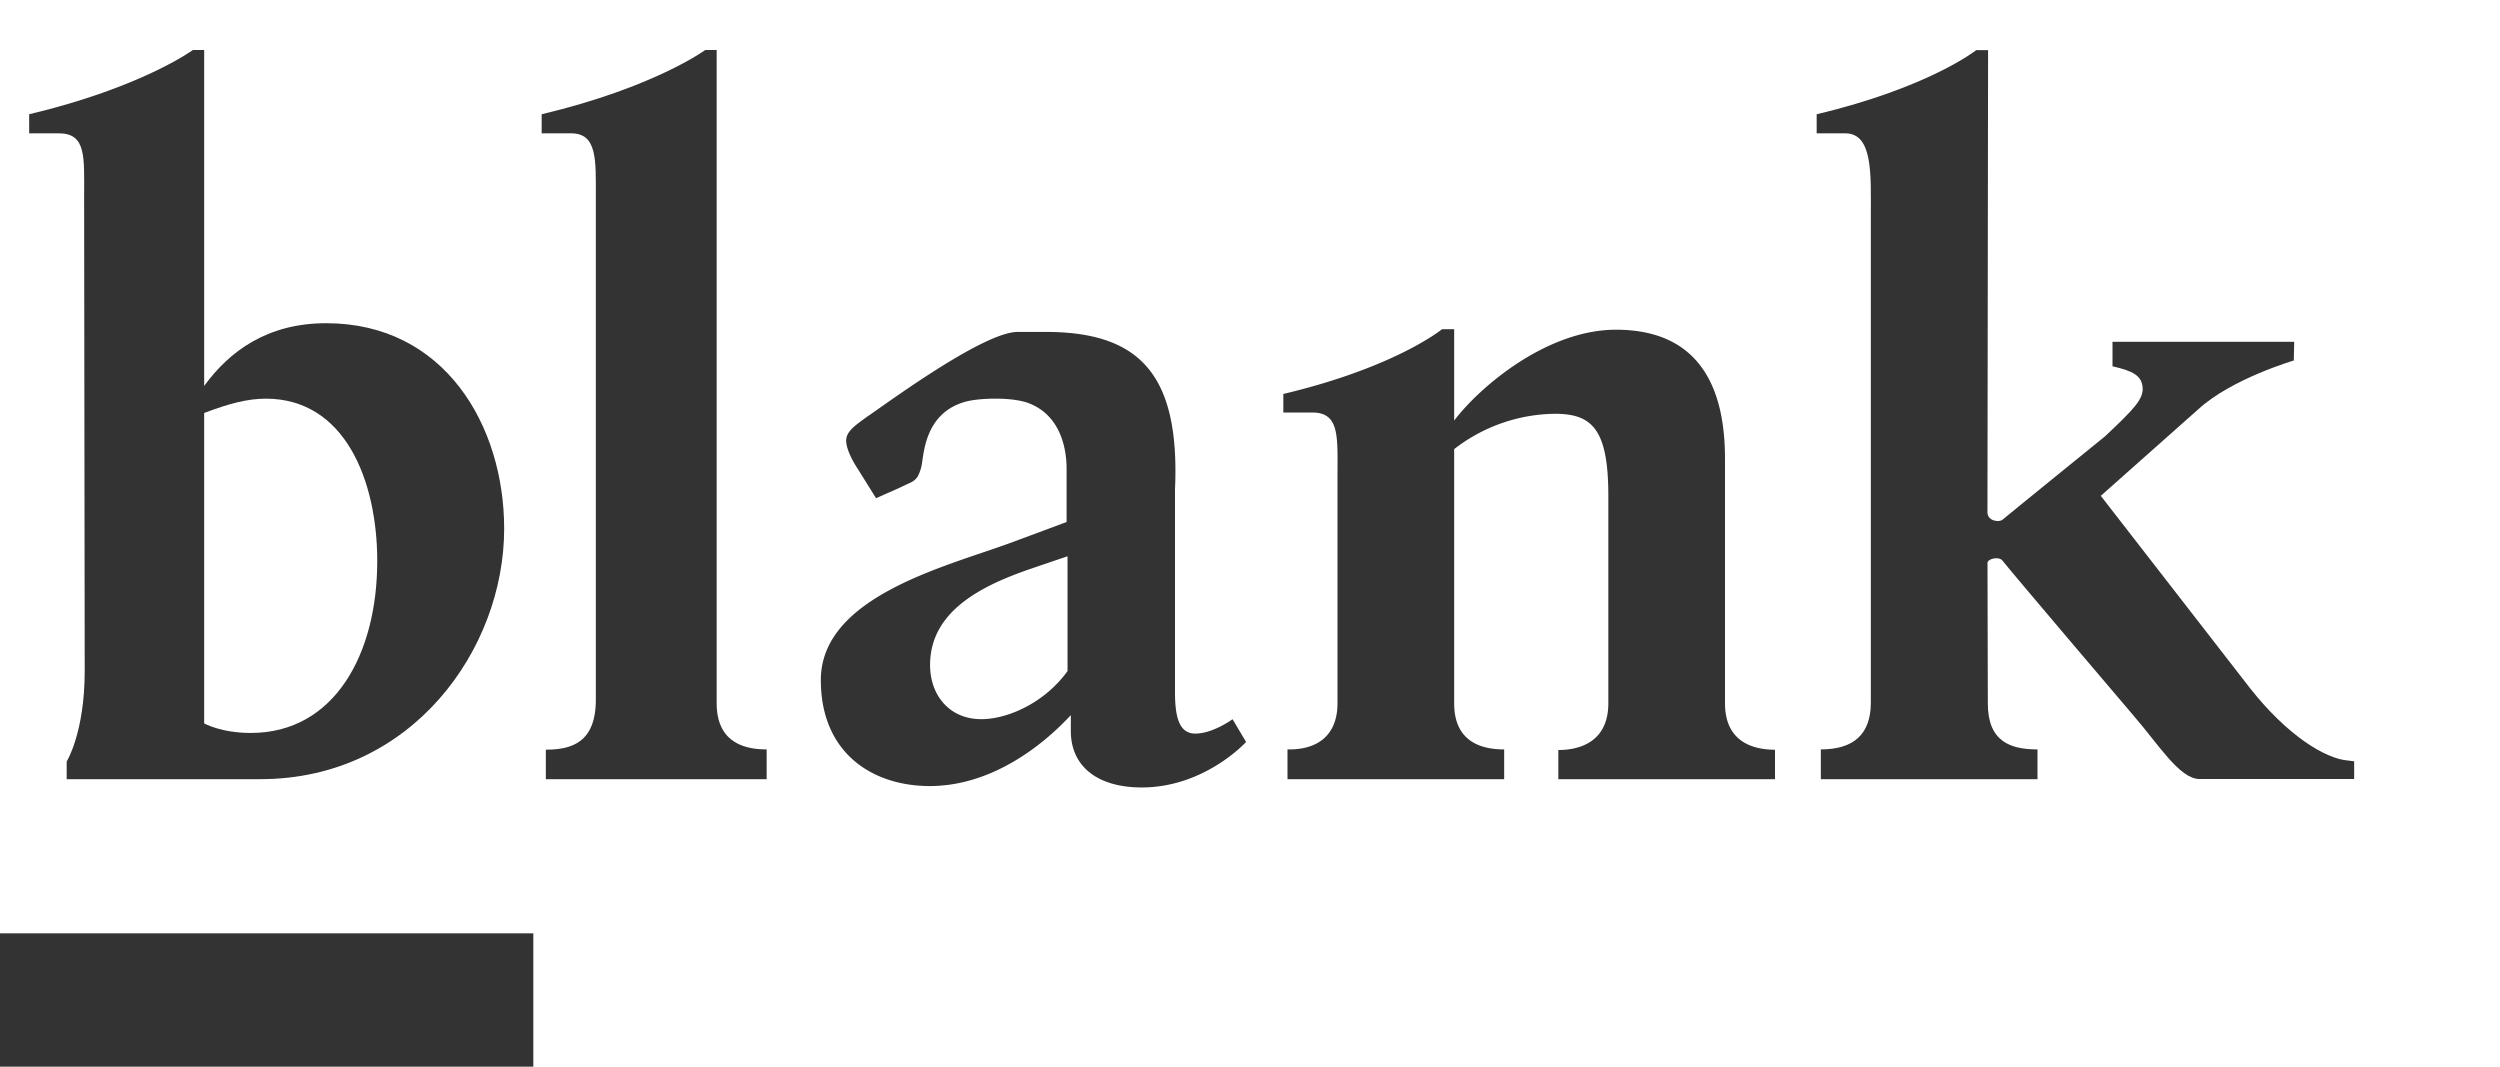
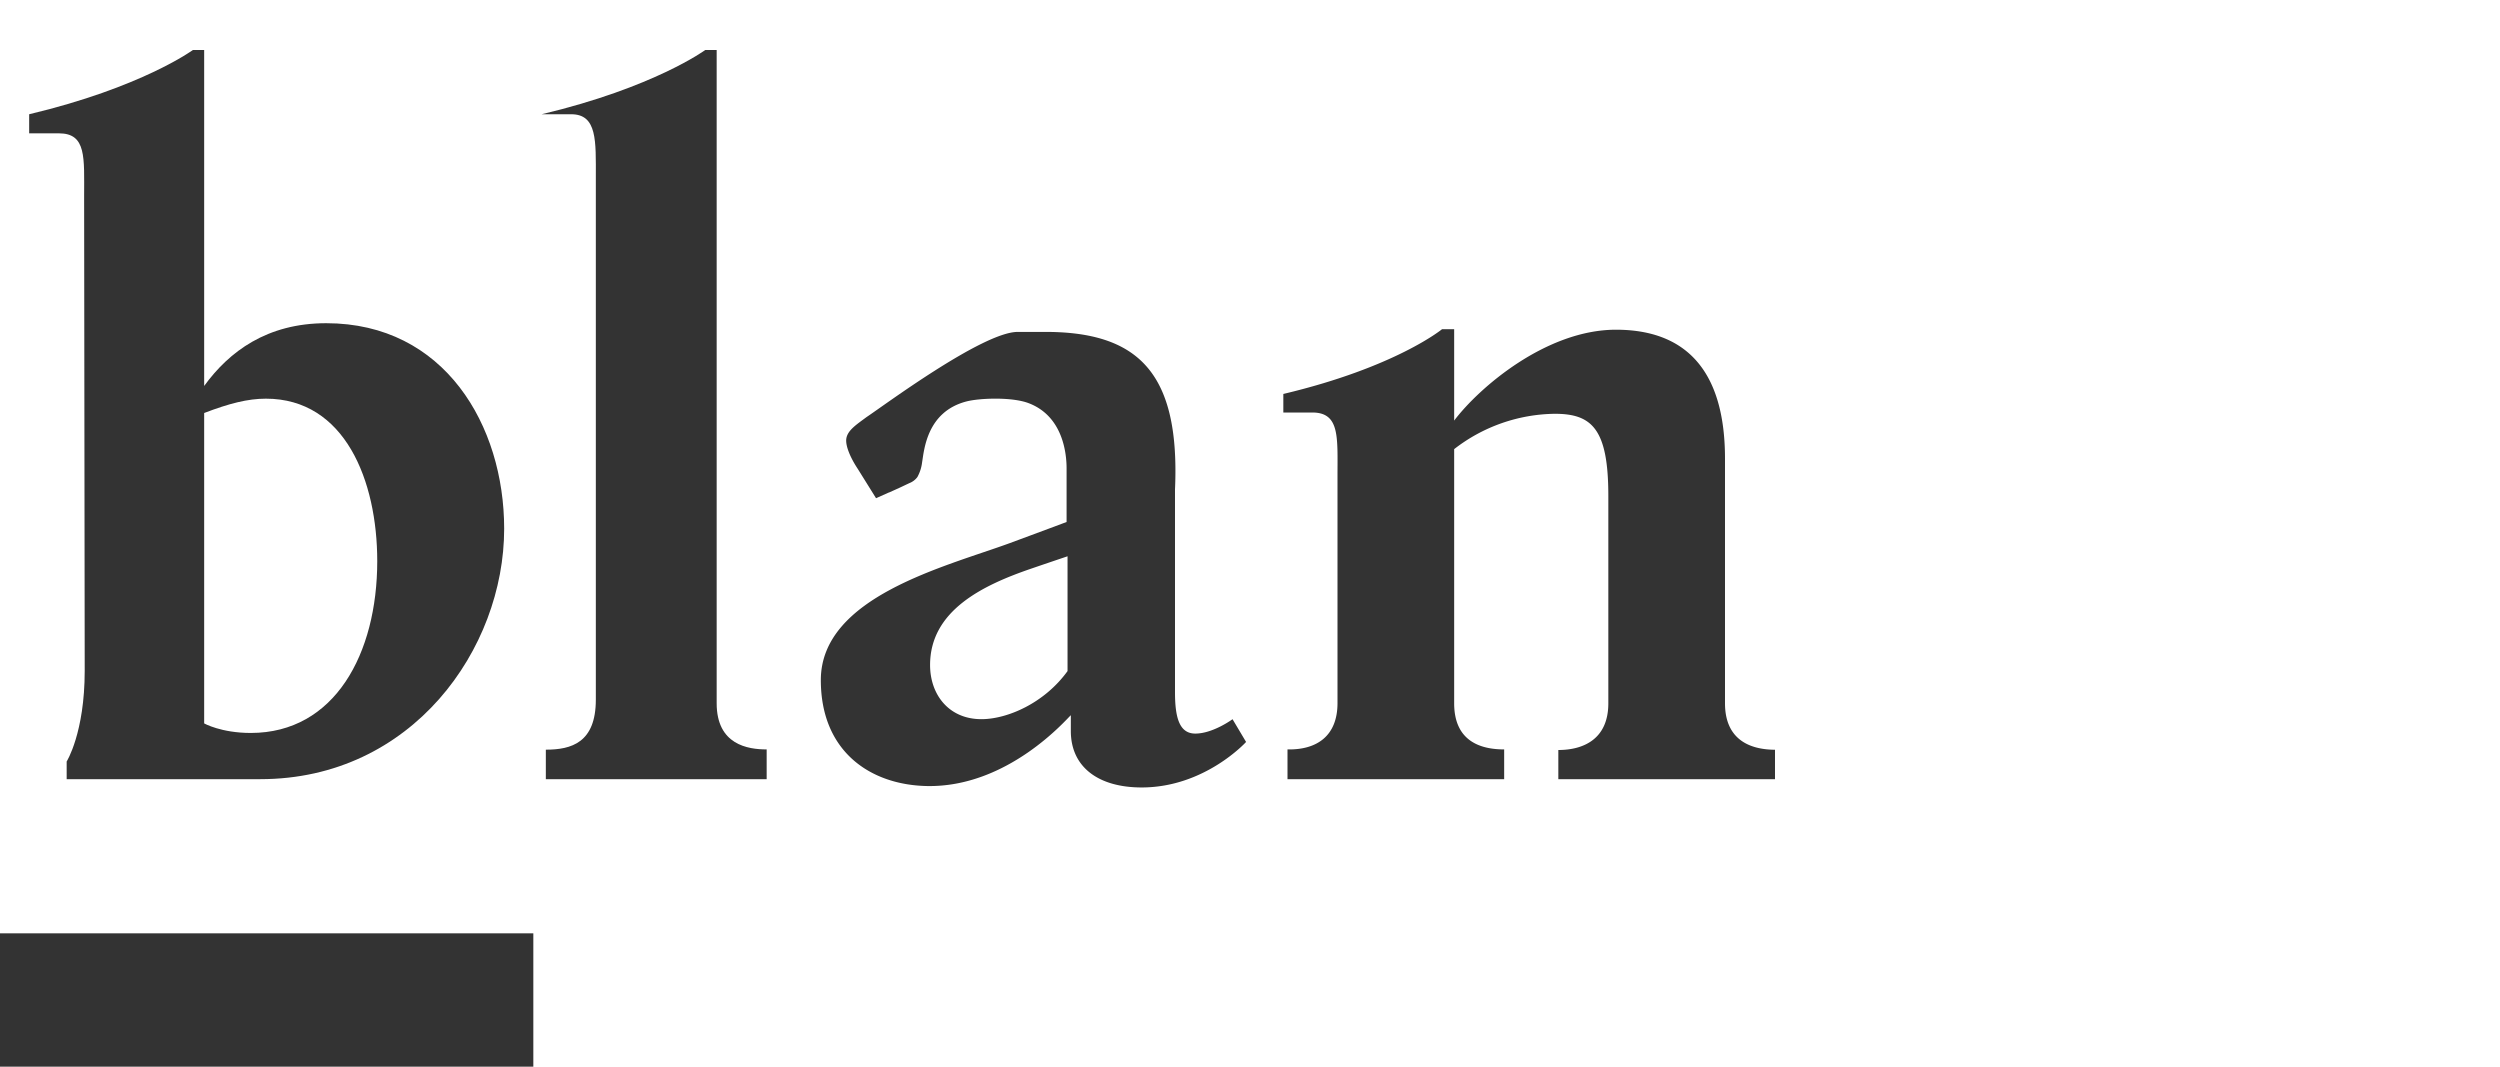
<svg xmlns="http://www.w3.org/2000/svg" viewBox="0 0 600 256">
  <title>blank</title>
  <g fill="#333">
    <rect y="224" width="128" height="32" />
-     <path d="M172,168.79C172,166.33,172,12,172,12h-2.74S157,21,130,27.42V32h7.09c6.27,0,5.91,6.44,5.91,15.13V167.92c0,10.33-5.87,12-12,12V187h53v-7.14C179.5,179.86,172,178.75,172,168.79Z" />
+     <path d="M172,168.79C172,166.33,172,12,172,12h-2.74S157,21,130,27.42h7.09c6.27,0,5.91,6.44,5.91,15.13V167.92c0,10.33-5.87,12-12,12V187h53v-7.14C179.5,179.86,172,178.75,172,168.79Z" />
    <path d="M78.29,77.57C64.08,77.57,55,84.37,49,92.63V12H46.3S34,21,7,27.42V32h7.14c6.65,0,6.05,5.8,6.05,15.2L20.33,161c0,14.9-4.33,21.76-4.33,21.76V187H62.48C98.87,187,121,155.78,121,126.9,121,102.14,106.72,77.57,78.29,77.57ZM60.18,175.91c-7.11,0-11.18-2.29-11.18-2.29V99.12c6-2.29,10.45-3.44,14.81-3.44,19,0,26.73,19.71,26.73,39C90.53,156.88,80.35,175.91,60.18,175.91Z" />
    <path d="M414,168.78v-58.7c0-22.24-10.36-30.95-26.17-30.95C371.09,79.14,355,93,349,100.94V79h-2.9S335,88.14,308,94.55V99h6.93c6.65,0,6.07,5.87,6.07,15.27v54.48c0,7.81-4.87,11.25-12,11.11V187h52v-7.14c-5.42,0-12-1.78-12-11.07v-61a40.09,40.09,0,0,1,24.17-8.48C382.11,99.31,386,103,386,119c0,0,0,48,0,49.79C386,177.41,380,180,374,180v7h52v-7.06C419.81,179.91,414,177.41,414,168.78Z" />
-     <path d="M563.38,182.51c-5.38-.47-14.4-6-23.28-17.23L504.19,119l23.38-20.76c8-7.34,22.94-11.72,22.94-11.72l0.1-4.49H507v5.88c5,1.15,7,2.27,7.23,5.09s-2.19,5.29-9.06,11.75c0,0-23.55,19.09-24.49,19.92s-3.69.33-3.69-1.7c0-1.81.15-110.94,0.15-110.94h-2.84S463,21,436,27.42V32h6.88c6.65,0,6.12,9.93,6.12,19.33V168.62c0,7.71-4.25,11.24-12,11.24V187l52,0v-7.14c-6.5,0-11.92-1.9-11.92-11,0-1.58-.08-32.83-0.08-33.78s2.78-1.69,3.66-.46c1.13,1.58,30.43,36,31.28,37,6,6.87,11.11,15.34,15.93,15.34H565v-4.25Z" />
    <path d="M286.87,176.06c-3.84,0-4.87-3.87-4.87-9.94V117.47c1.25-28-8.79-37.94-31.54-37.81-3.48,0-4.13,0-6.21,0-8.38,0-32.21,17.75-36.25,20.42-2.46,1.83-4.56,3.17-4.88,5.17-0.27,1.72,1,4.66,2.77,7.32l4.36,7,3-1.34,0.23-.08c3.15-1.41,2.51-1.14,4.79-2.21a4.33,4.33,0,0,0,1.91-1.46,9.72,9.72,0,0,0,1.12-3.49c0.5-3,1.13-12.14,10.6-14.63,3.17-.83,10.92-1.12,14.92.38,8.36,3.14,9.16,12.23,9.16,15.67v12.87s-7.14,2.67-13.58,5.05C226.94,136,197,143.21,197,163.22c0,17.19,11.93,25.16,25.45,25.43,19.48,0.38,33.55-16.11,34.55-17v3.79c0,8.69,6.65,13.55,17,13.55,15.16,0,25.06-10.92,25.06-10.92l-3.25-5.46S291.12,176.06,286.87,176.06Zm-51.34-3.46c-7.79,0-12.31-5.86-12.31-13,0-13.07,12.67-19.14,24.16-23.09,4.61-1.58,8.83-3,8.83-3l0,27.55C250.63,168.79,241.72,172.6,235.53,172.6Z" />
  </g>
</svg>